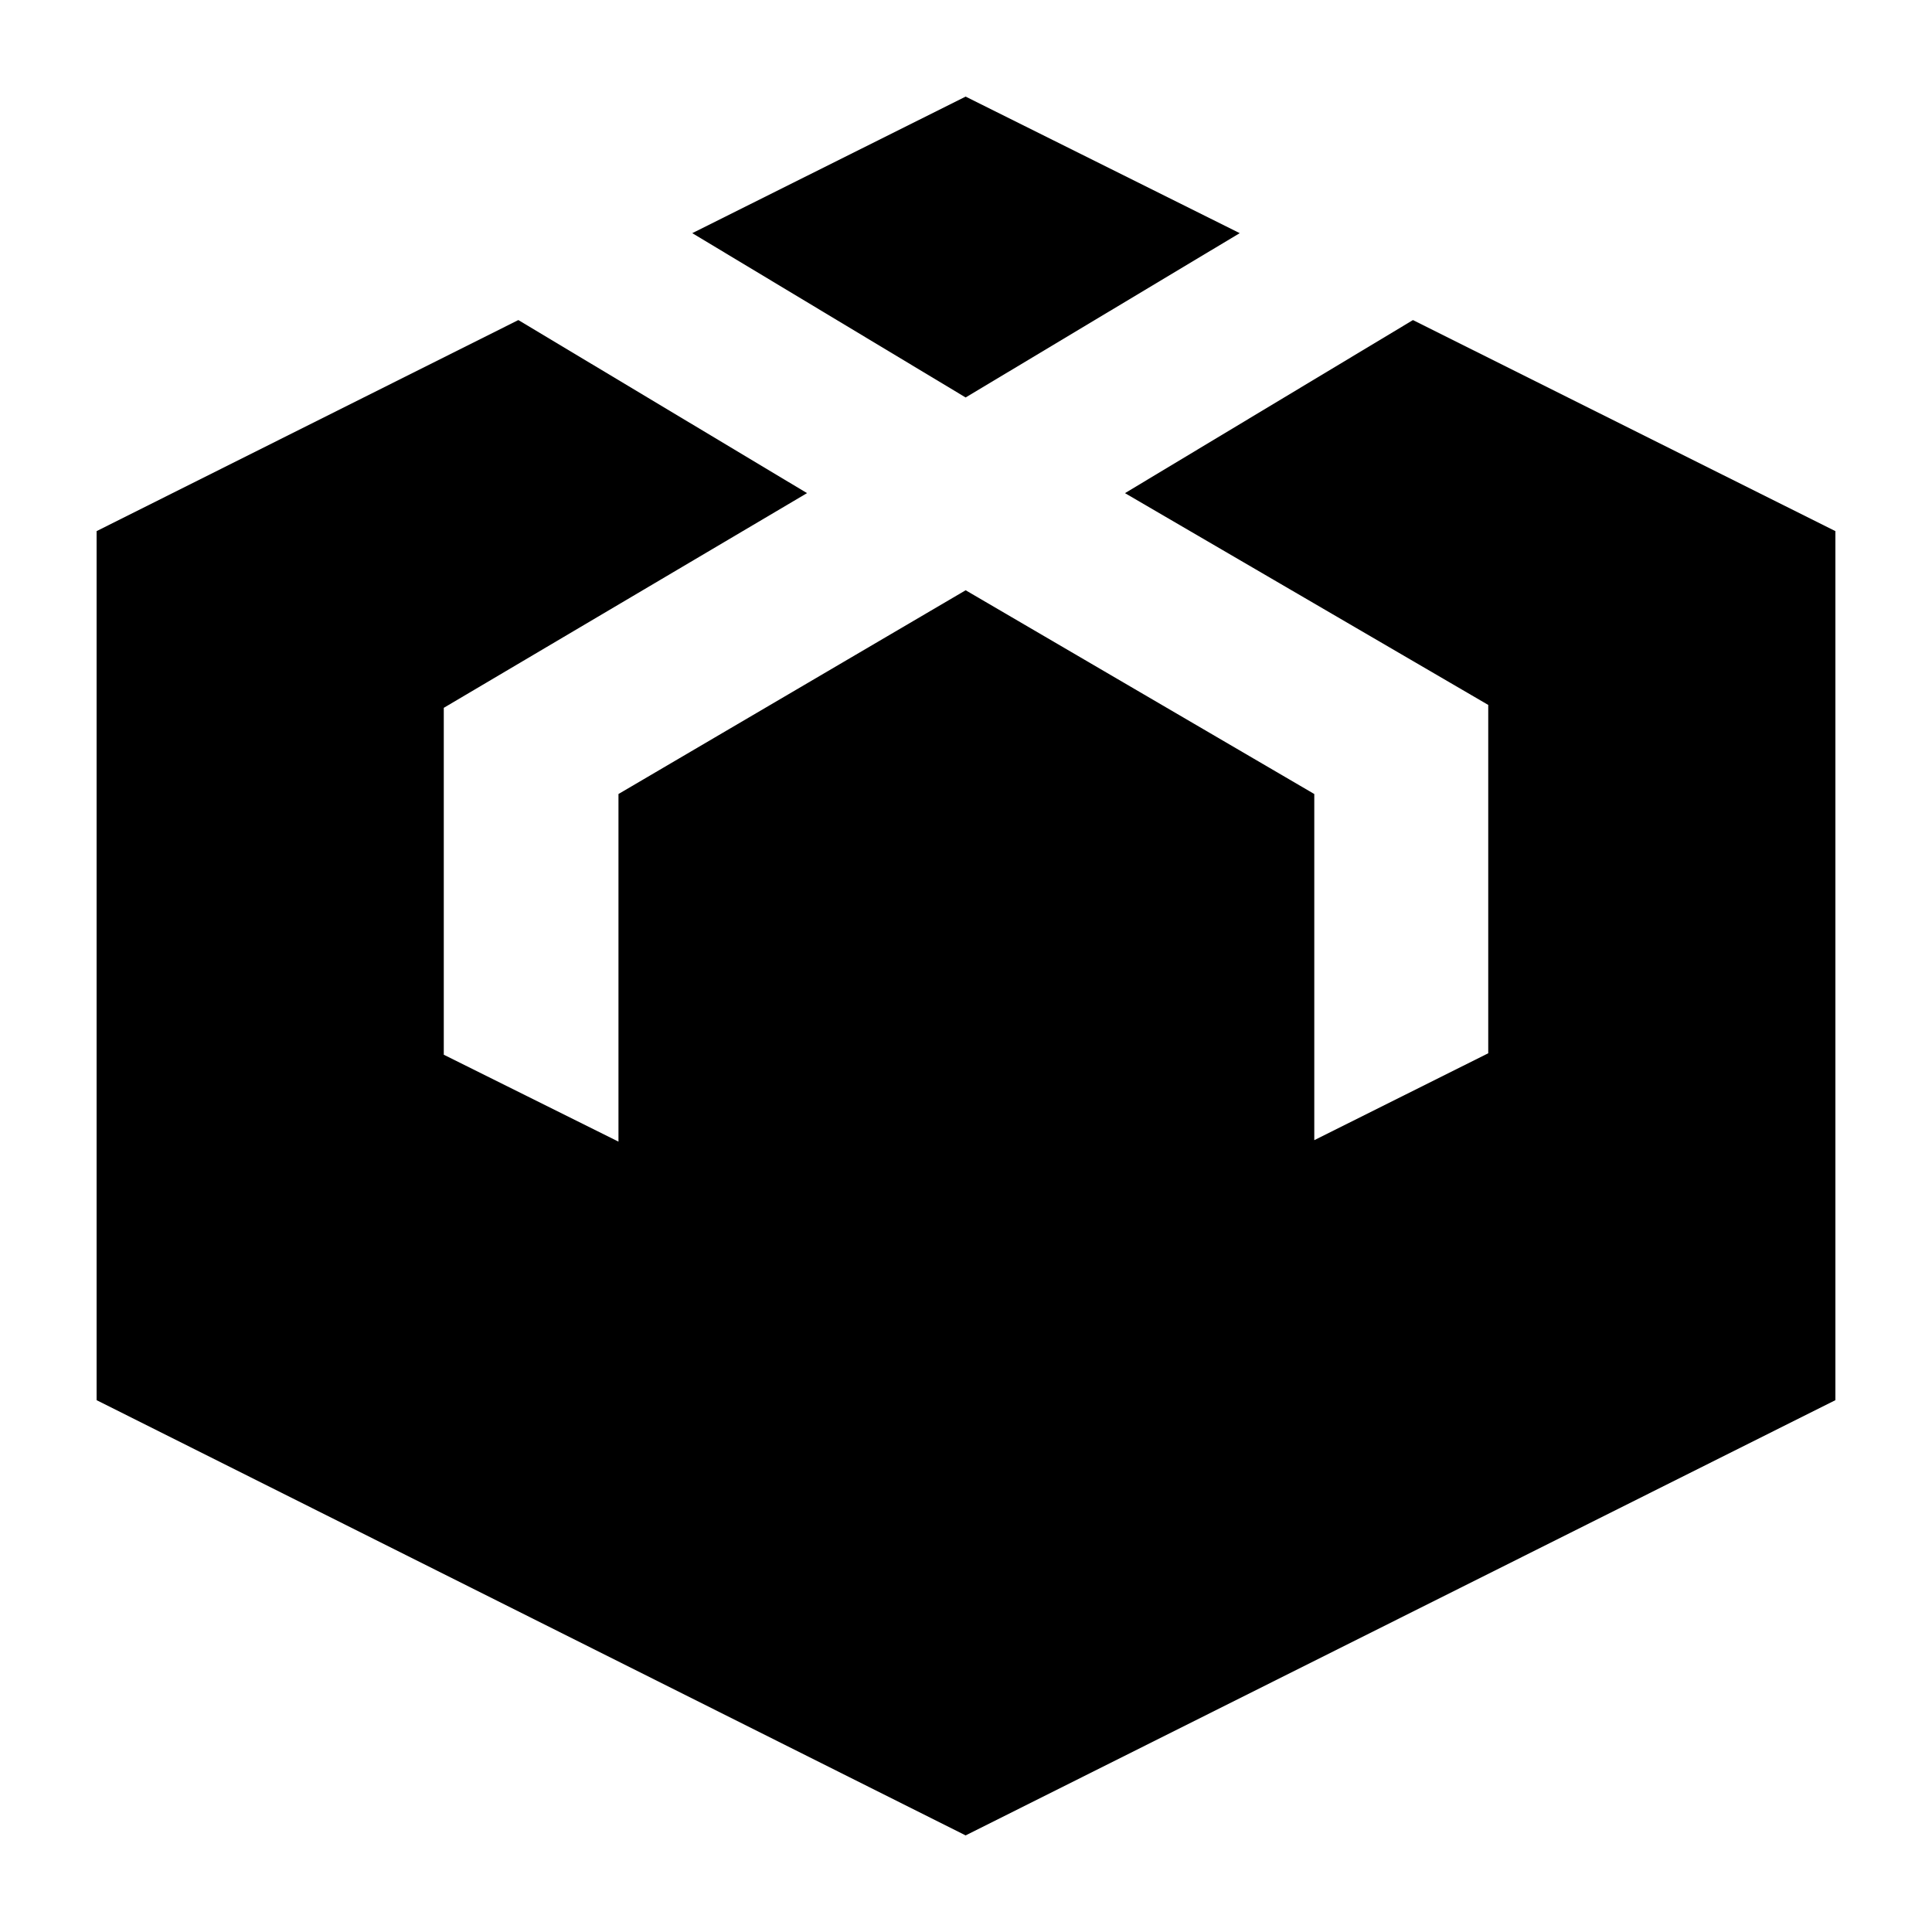
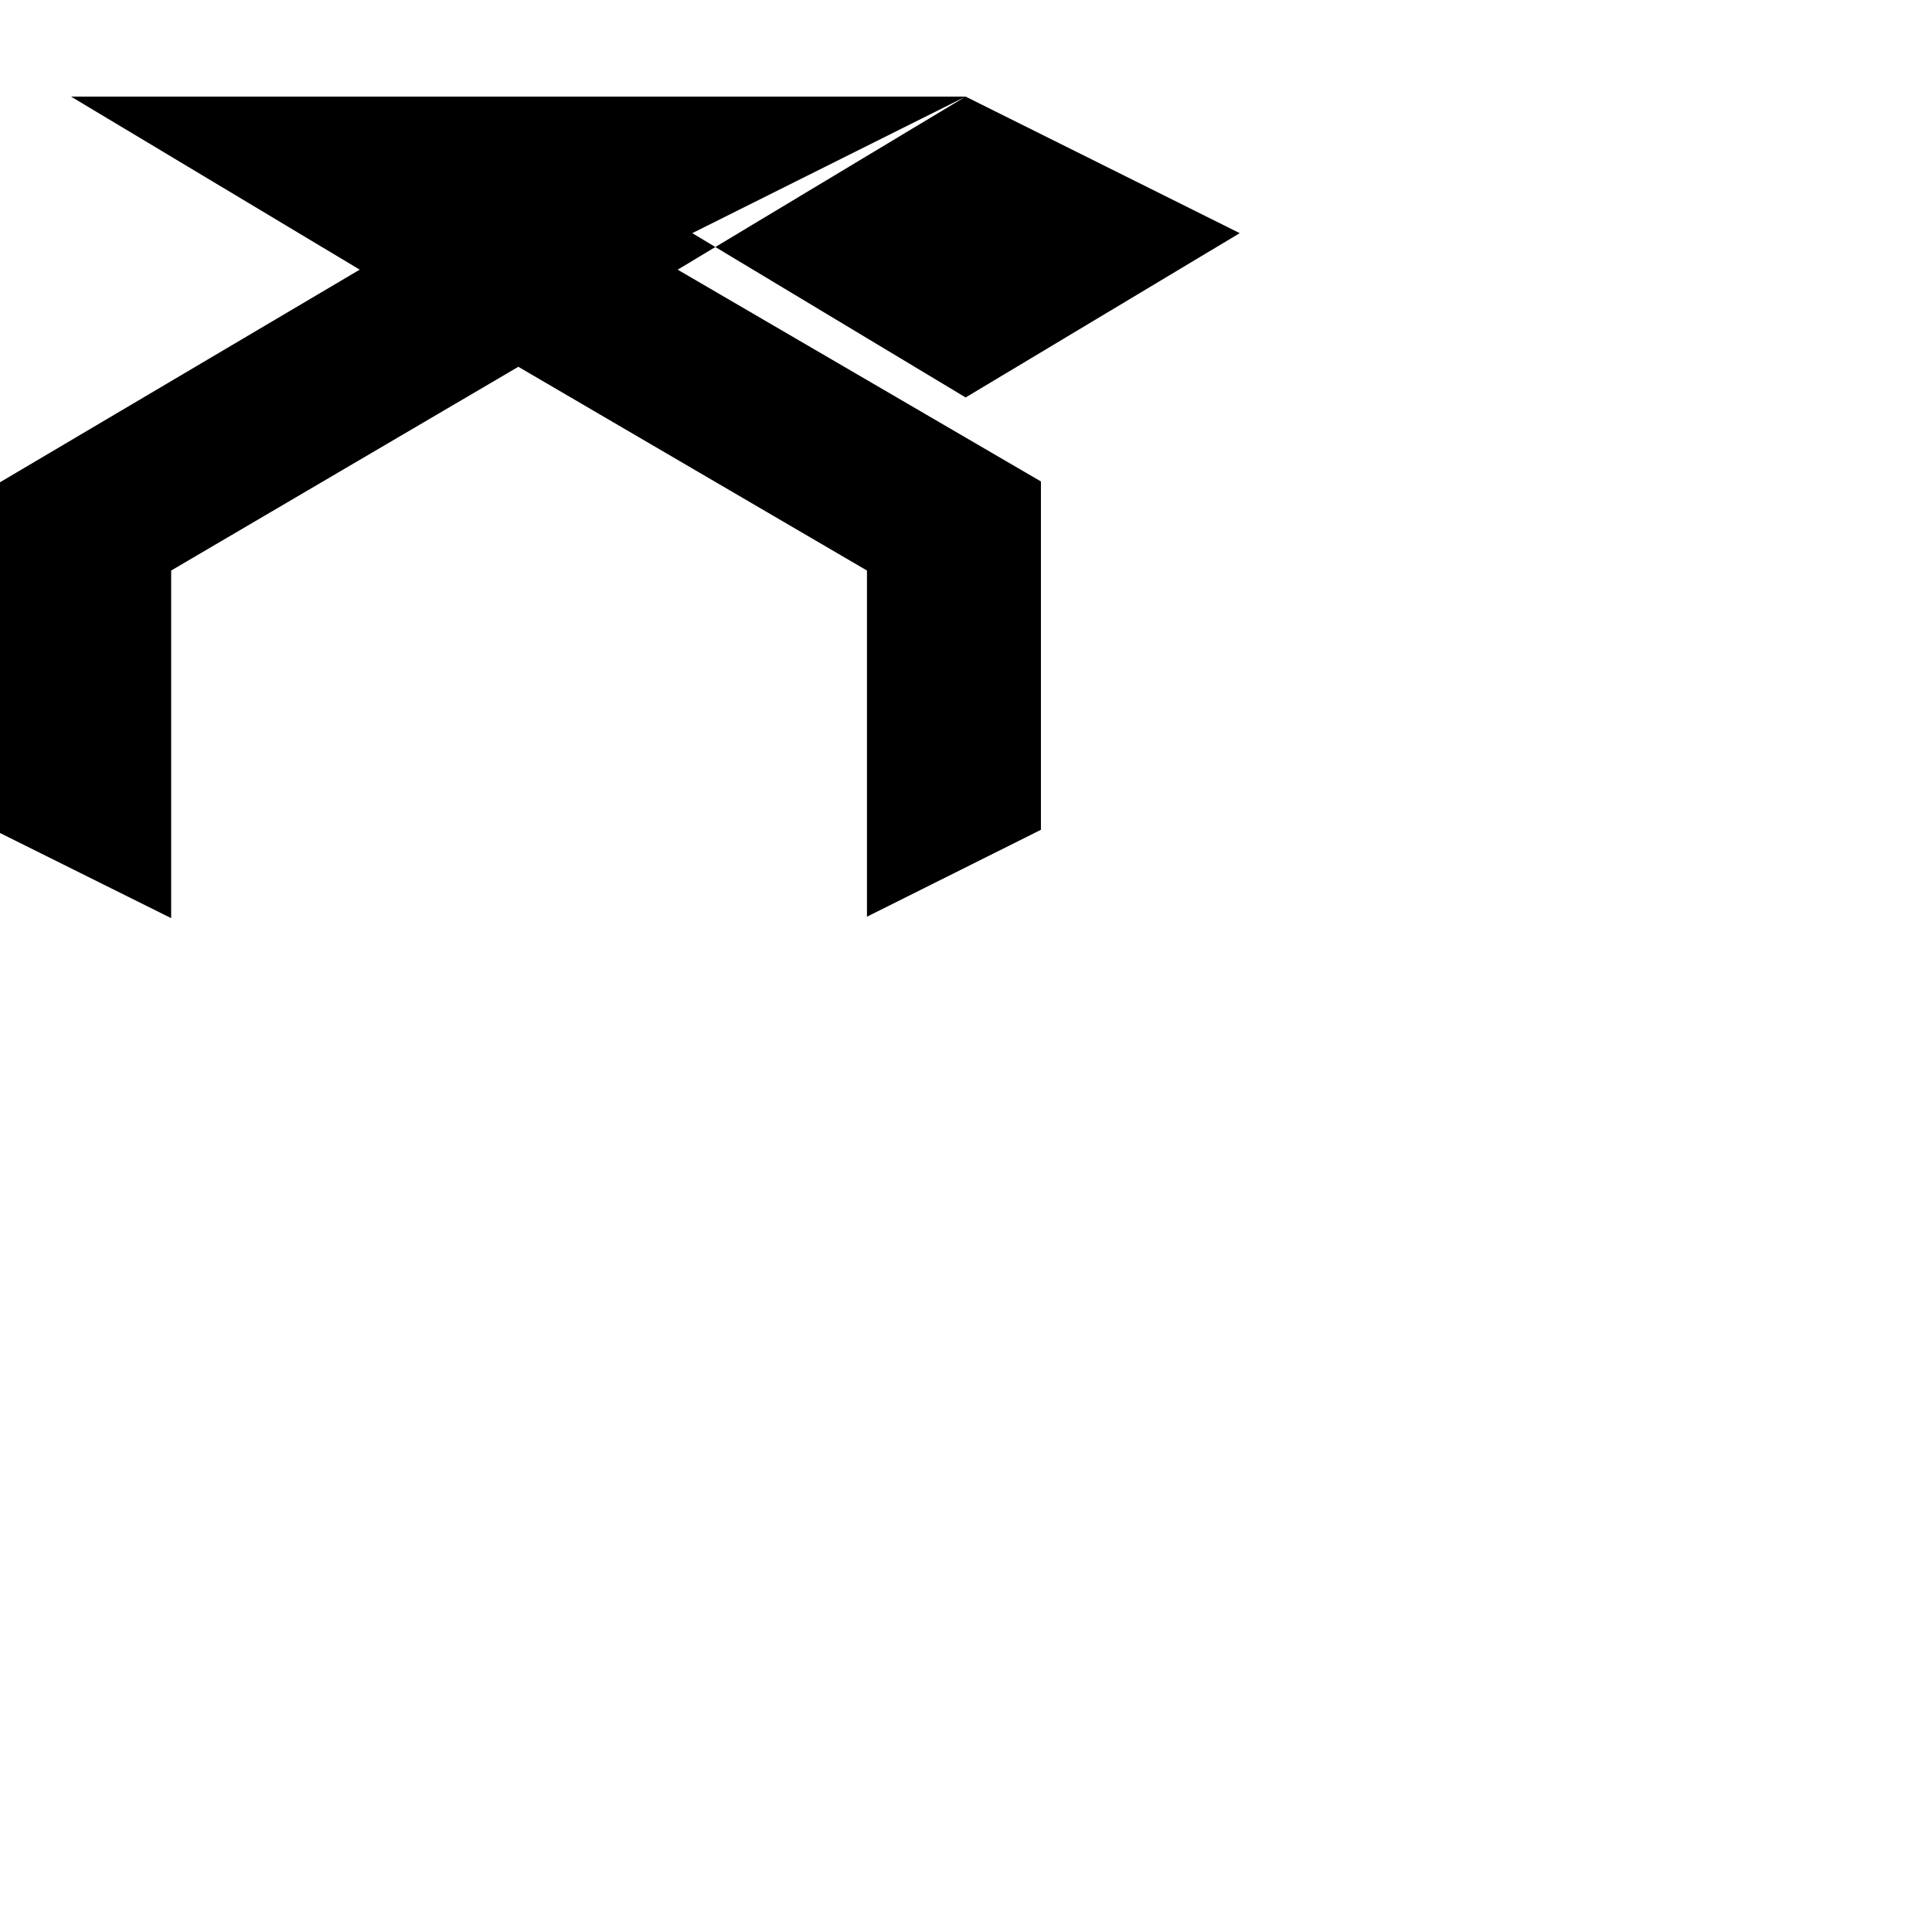
<svg xmlns="http://www.w3.org/2000/svg" version="1.1" x="0px" y="0px" viewBox="0 0 100 100" enable-background="new 0 0 100 100" xml:space="preserve">
-   <path d="m 49.981,5 -14.149,7.068 14.149,8.505 14.187,-8.505 L 49.981,5 z M 26.828,16.567 5,27.491 5,72.472 49.981,95 95,72.472 95,27.491 73.134,16.567 l -14.905,8.958 18.802,10.962 0,18.03 -9.004,4.498 0,-17.917 -18.045,-10.546 -17.97,10.546 0,17.992 -9.042,-4.498 0,-17.955 18.802,-11.113 -14.943,-8.958 z" fill-opacity="1" fill-rule="nonzero" stroke="none" marker="none" visibility="visible" display="inline" overflow="visible" />
+   <path d="m 49.981,5 -14.149,7.068 14.149,8.505 14.187,-8.505 L 49.981,5 z l -14.905,8.958 18.802,10.962 0,18.03 -9.004,4.498 0,-17.917 -18.045,-10.546 -17.97,10.546 0,17.992 -9.042,-4.498 0,-17.955 18.802,-11.113 -14.943,-8.958 z" fill-opacity="1" fill-rule="nonzero" stroke="none" marker="none" visibility="visible" display="inline" overflow="visible" />
</svg>